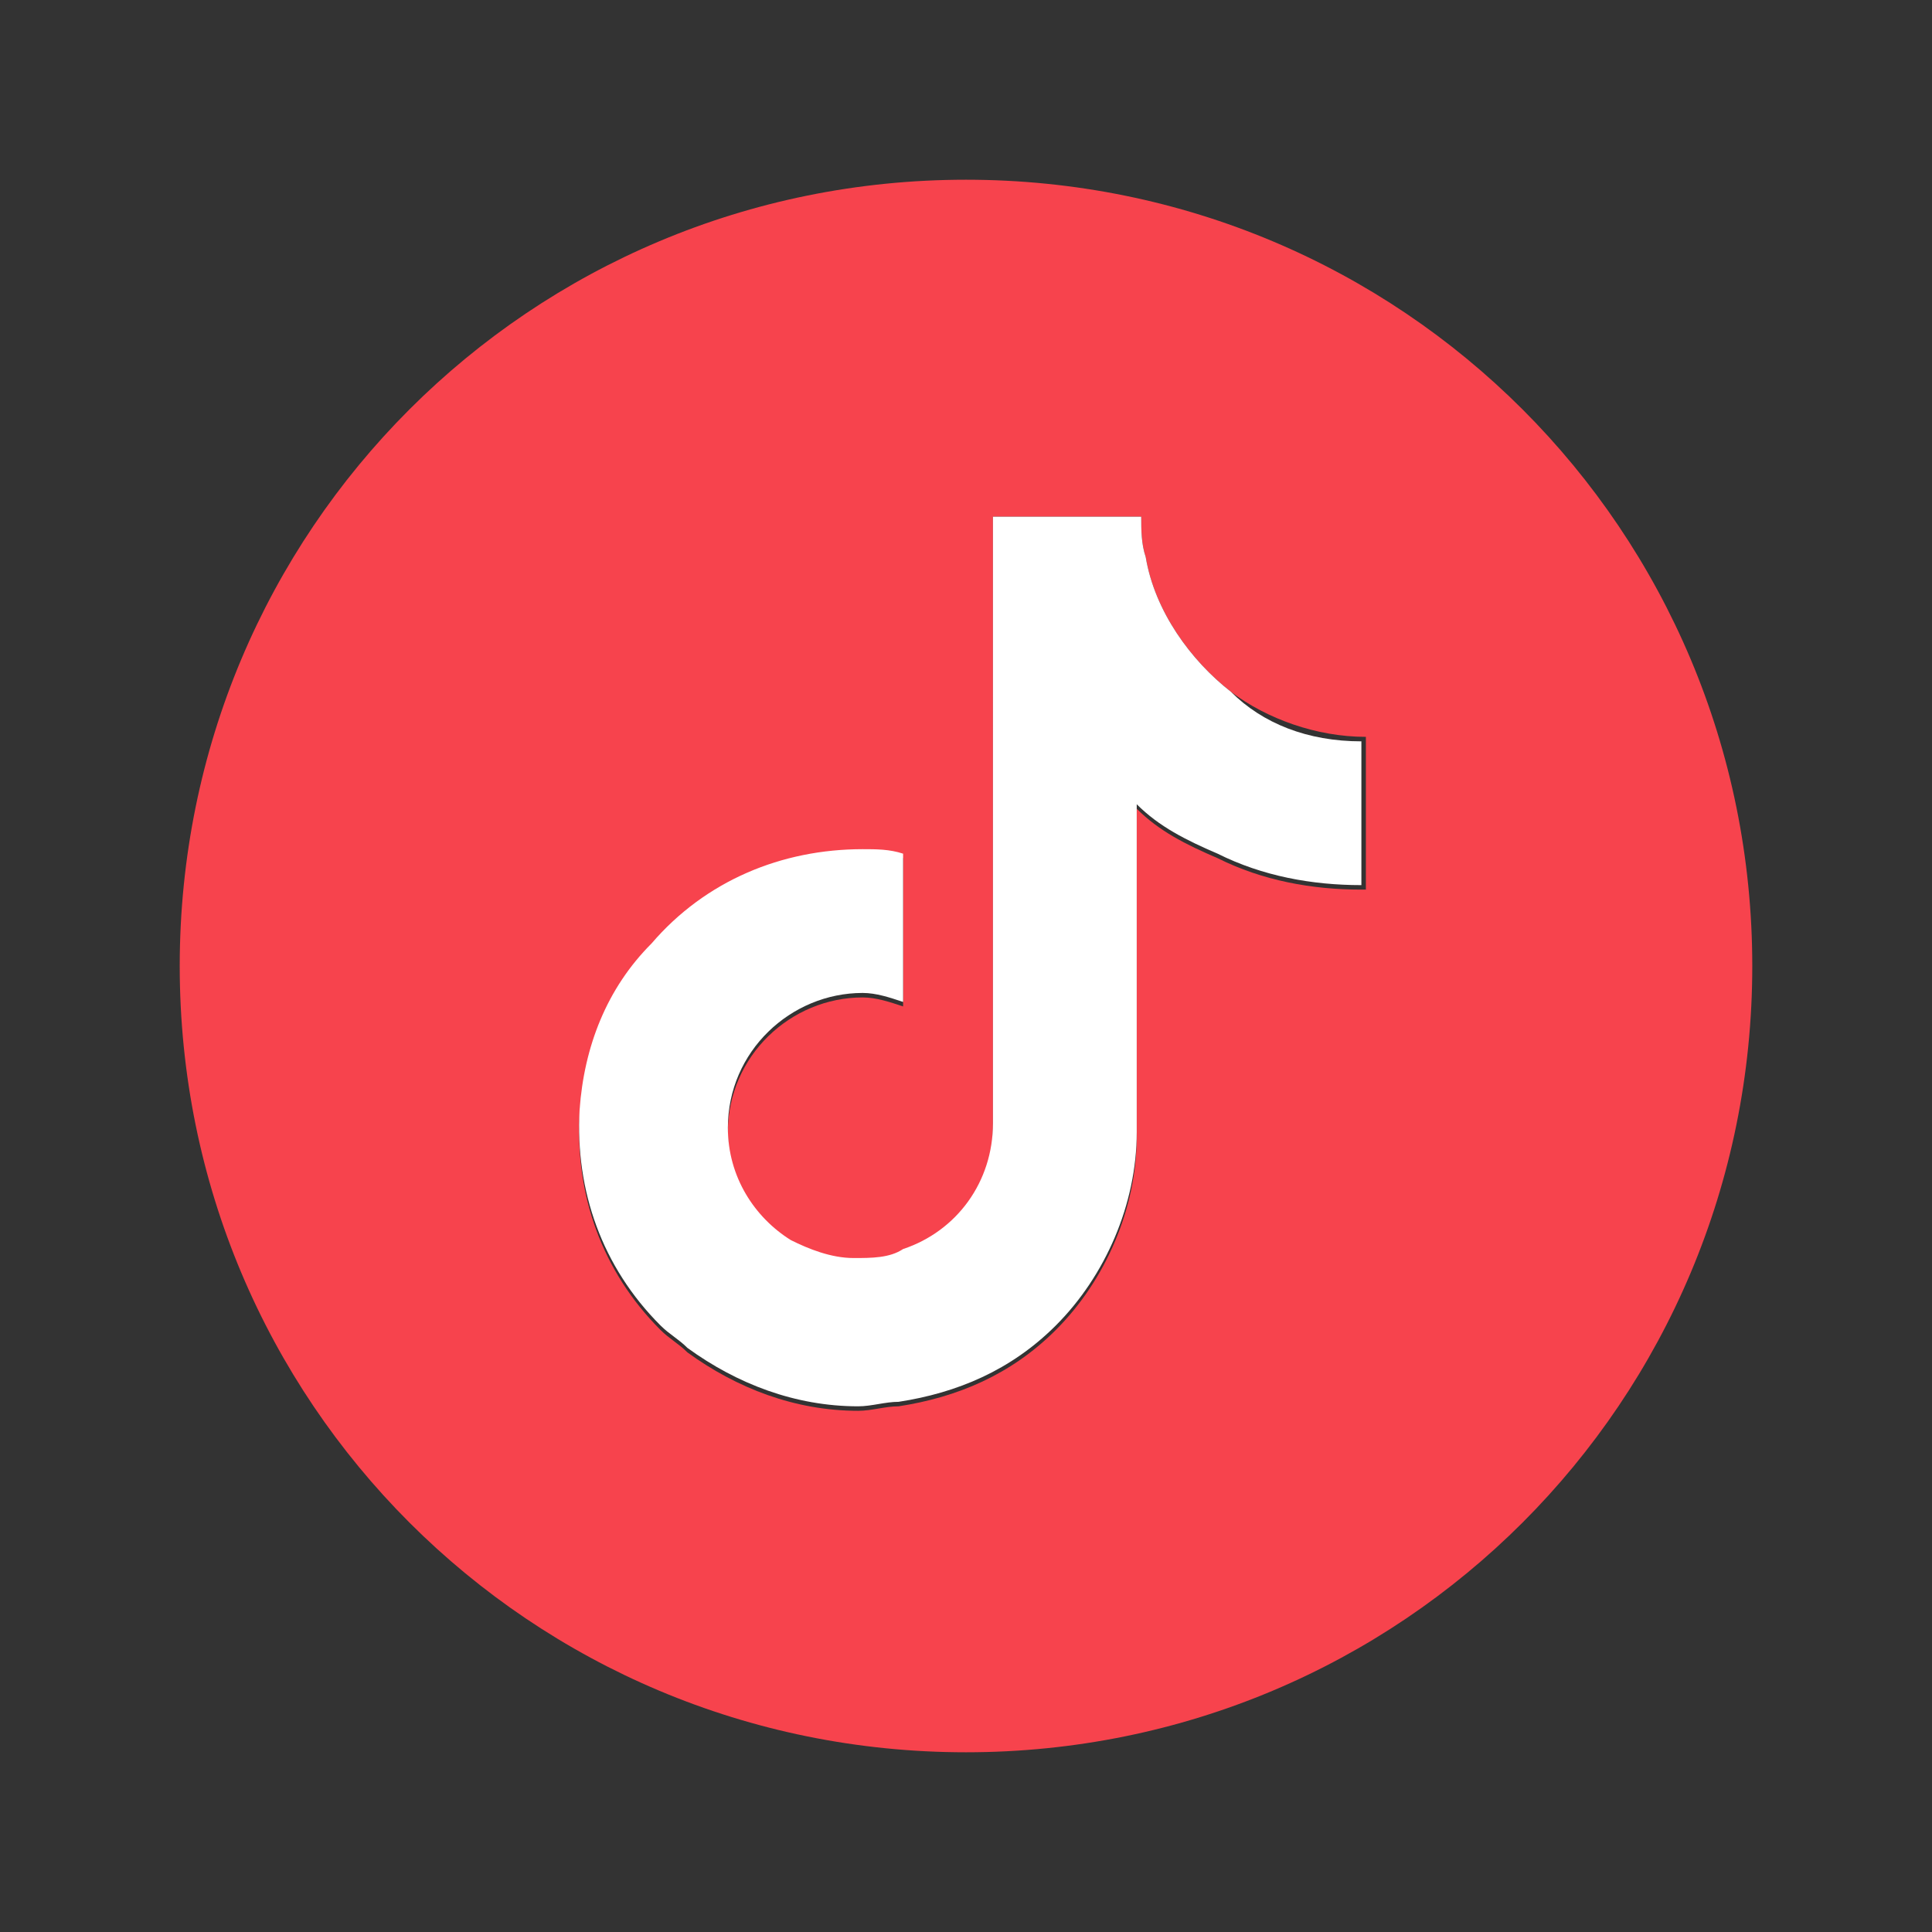
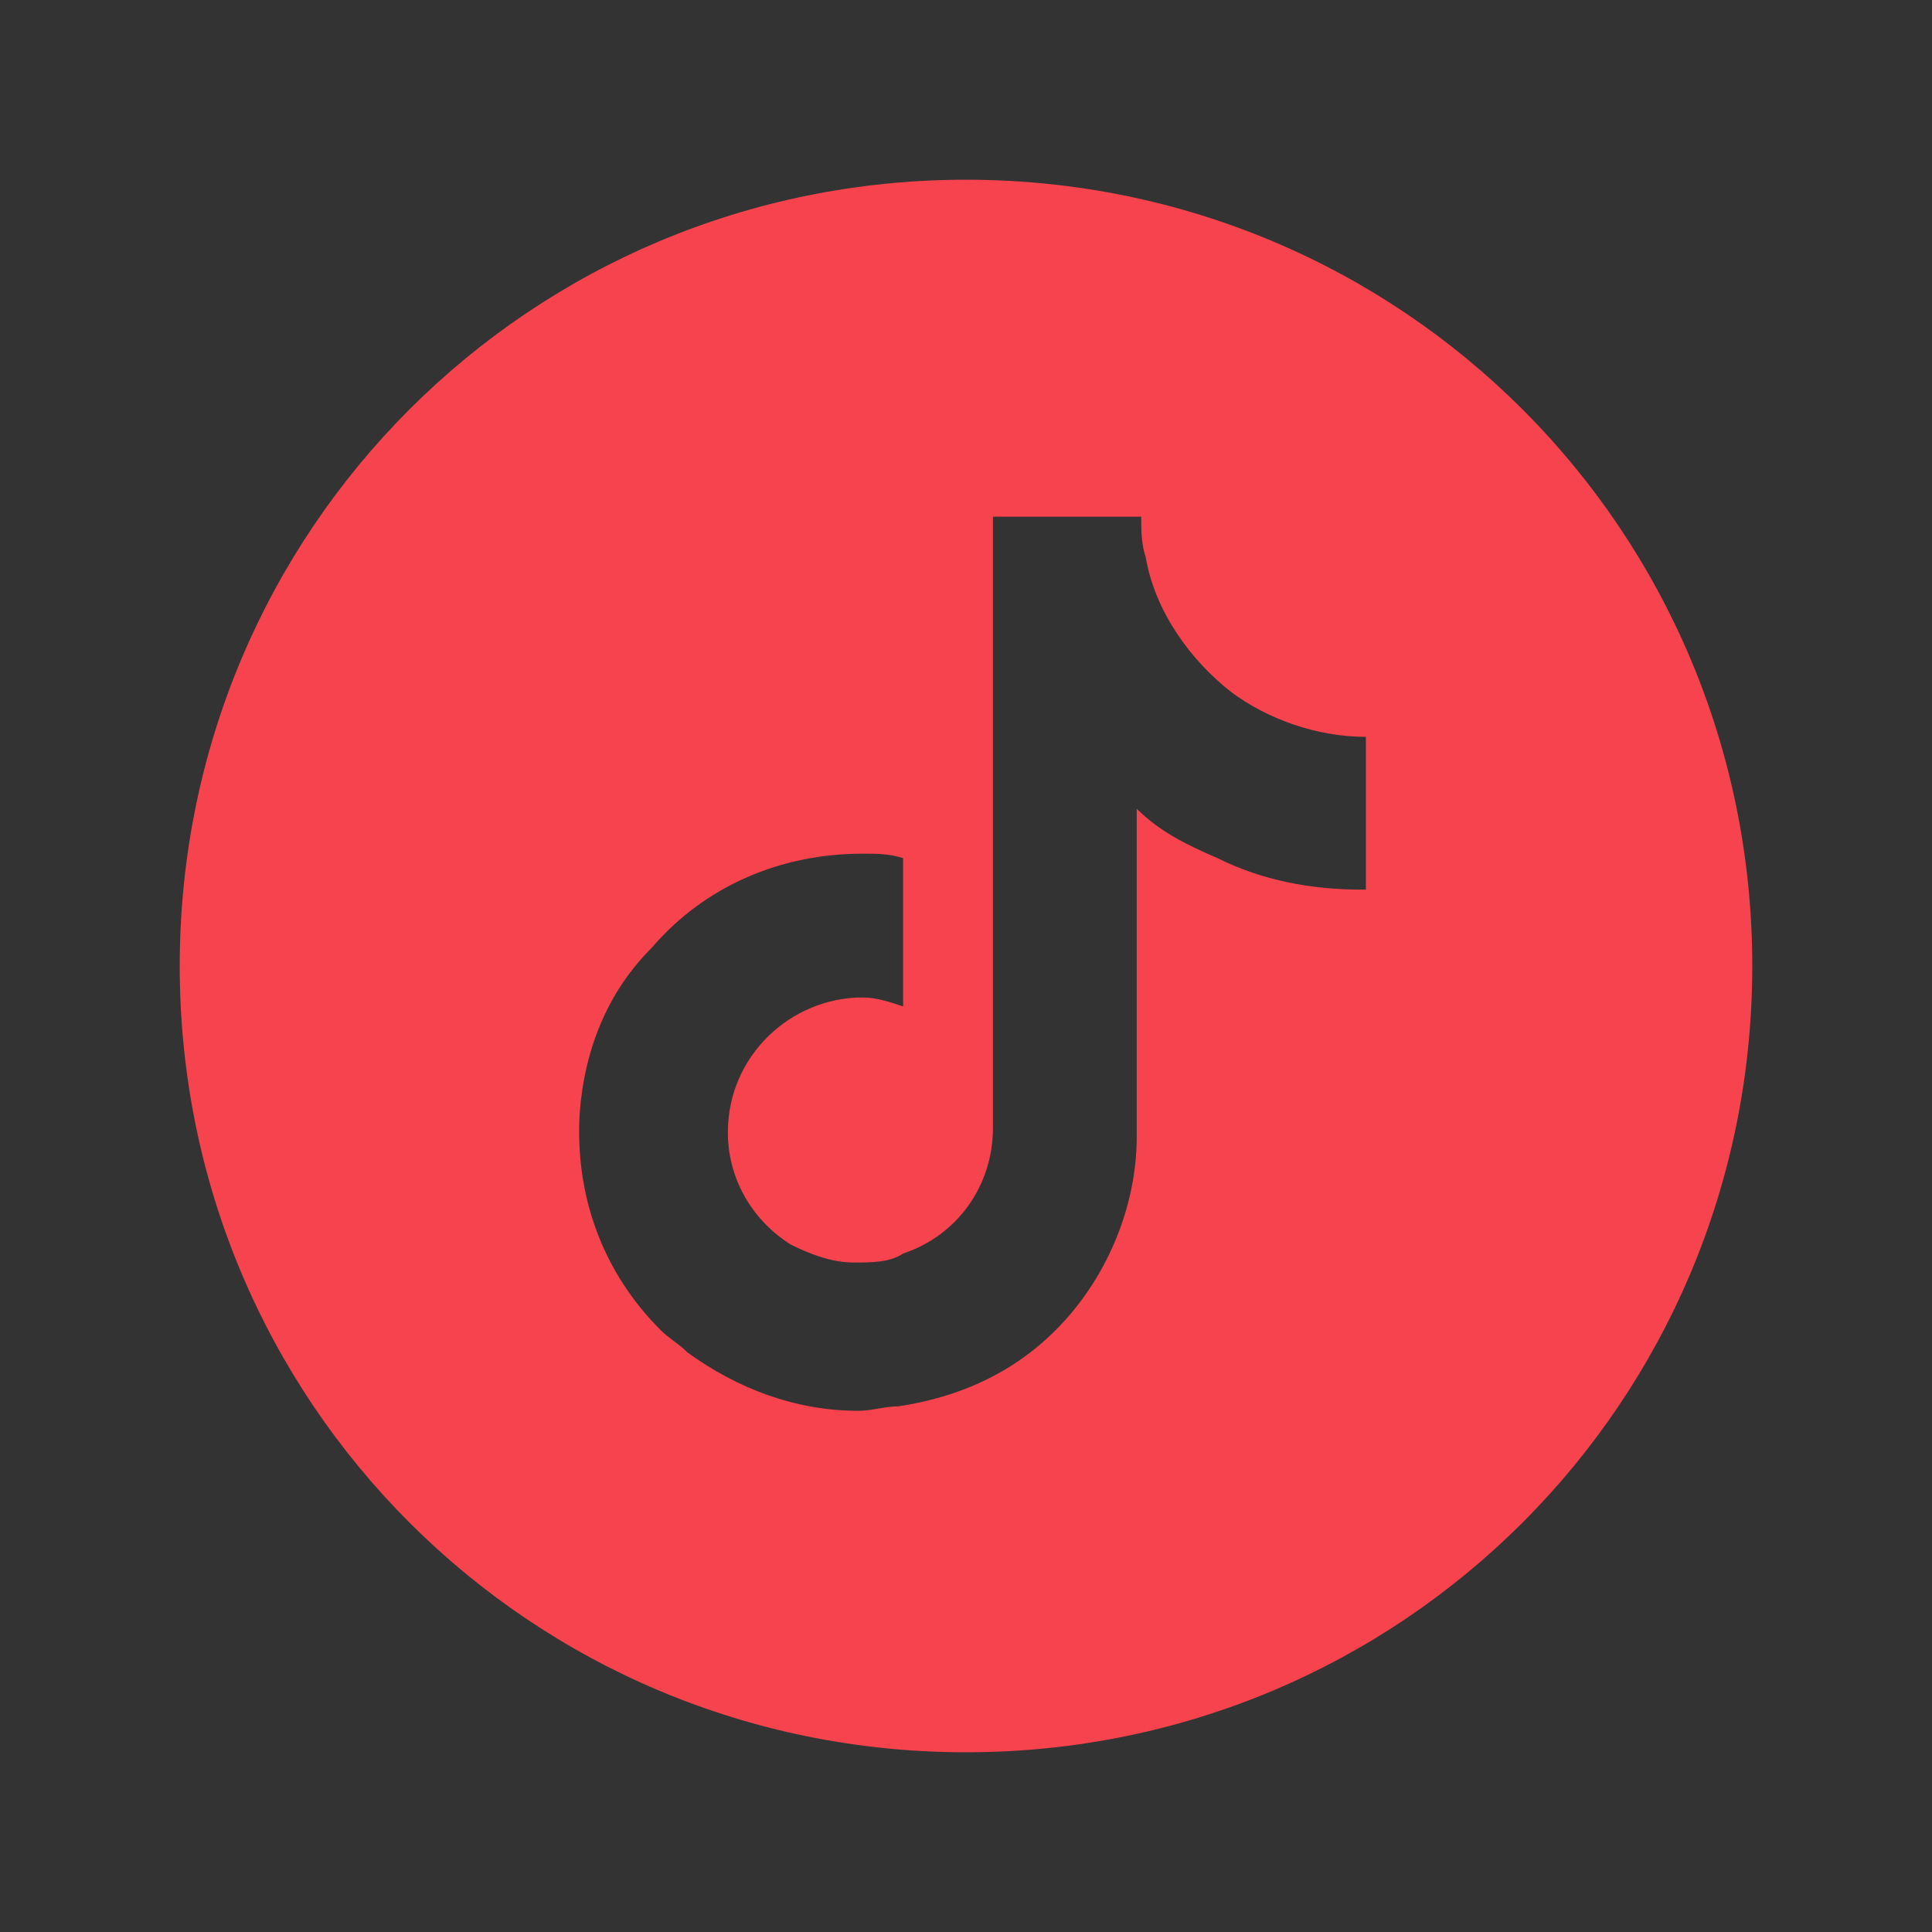
<svg xmlns="http://www.w3.org/2000/svg" version="1.1" id="Layer_1" x="0px" y="0px" viewBox="0 0 43 43" style="enable-background:new 0 0 43 43;" xml:space="preserve">
  <rect x="0" y="0" width="43" height="43" fill="#333333" stroke="none" />
  <style type="text/css">
	.st0{fill:#F7434D;}
	.st1{fill:#FFFFFF;}
</style>
  <path class="st0" d="M21.5,4C11.8,4,4,11.8,4,21.5S11.8,39,21.5,39S39,31.2,39,21.5S31.2,4,21.5,4z M30.3,19.8  c-1.1,0-2.2-0.2-3.2-0.7c-0.7-0.3-1.3-0.6-1.8-1.1l0,7.3c0,1.6-0.7,3.2-1.8,4.3c-1,1-2.2,1.5-3.5,1.7c-0.3,0-0.6,0.1-0.9,0.1  c-1.4,0-2.7-0.5-3.8-1.3c-0.2-0.2-0.4-0.3-0.6-0.5c-1.3-1.3-1.9-3-1.8-4.8c0.1-1.4,0.6-2.7,1.6-3.7c1.2-1.4,2.9-2.1,4.7-2.1  c0.3,0,0.6,0,0.9,0.1v3.3c-0.3-0.1-0.6-0.2-0.9-0.2c-1.6,0-3,1.3-3,3c0,1.1,0.6,2,1.4,2.5c0.4,0.2,0.9,0.4,1.4,0.4  c0.4,0,0.8,0,1.1-0.2c1.2-0.4,2-1.5,2-2.8V11.5h3.3c0,0.3,0,0.6,0.1,0.9c0.2,1.2,1,2.3,1.9,3c0.8,0.6,1.9,1,3,1h0V19.8z" />
-   <path class="st1" d="M30.3,16.5v3.2c-1.1,0-2.2-0.2-3.2-0.7c-0.7-0.3-1.3-0.6-1.8-1.1l0,7.3c0,1.6-0.7,3.2-1.8,4.3  c-1,1-2.2,1.5-3.5,1.7c-0.3,0-0.6,0.1-0.9,0.1c-1.4,0-2.7-0.5-3.8-1.3c-0.2-0.2-0.4-0.3-0.6-0.5c-1.3-1.3-1.9-3-1.8-4.8  c0.1-1.4,0.6-2.7,1.6-3.7c1.2-1.4,2.9-2.1,4.7-2.1c0.3,0,0.6,0,0.9,0.1v3.3c-0.3-0.1-0.6-0.2-0.9-0.2c-1.6,0-3,1.3-3,3  c0,1.1,0.6,2,1.4,2.5c0.4,0.2,0.9,0.4,1.4,0.4c0.4,0,0.8,0,1.1-0.2c1.2-0.4,2-1.5,2-2.8V11.5h3.3c0,0.3,0,0.6,0.1,0.9  c0.2,1.2,1,2.3,1.9,3C28.1,16.1,29.1,16.5,30.3,16.5L30.3,16.5z" />
</svg>